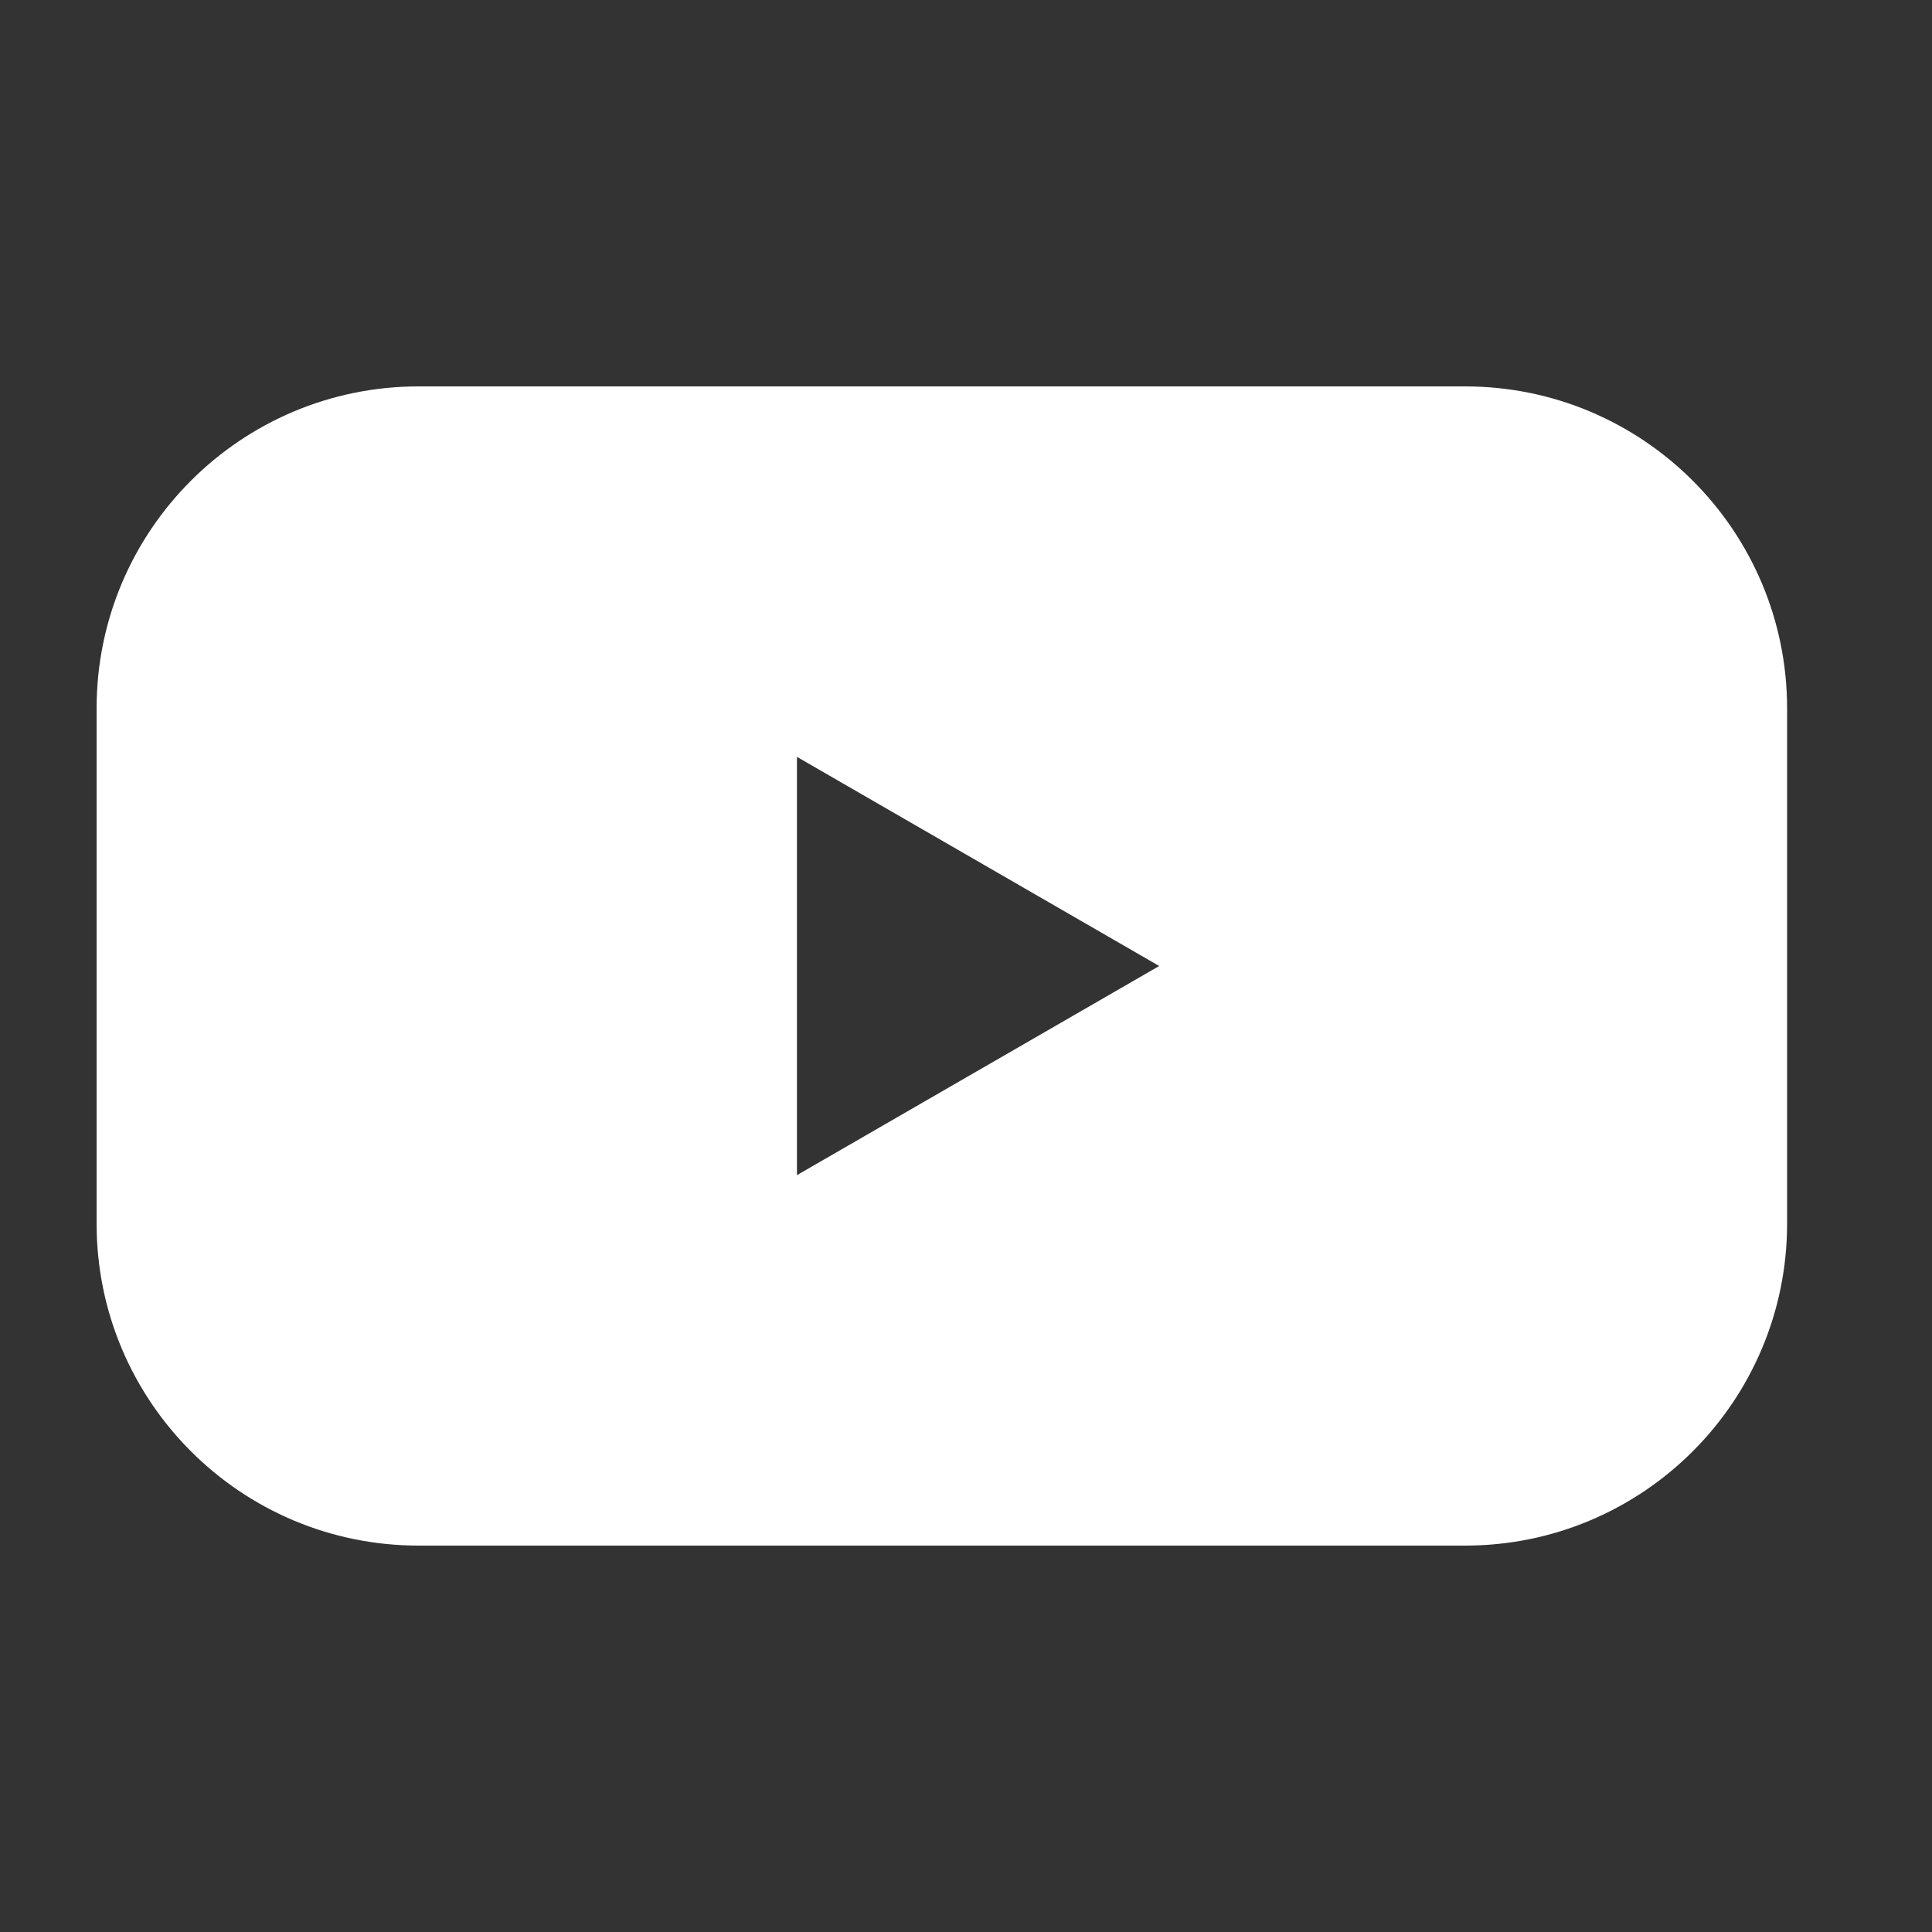
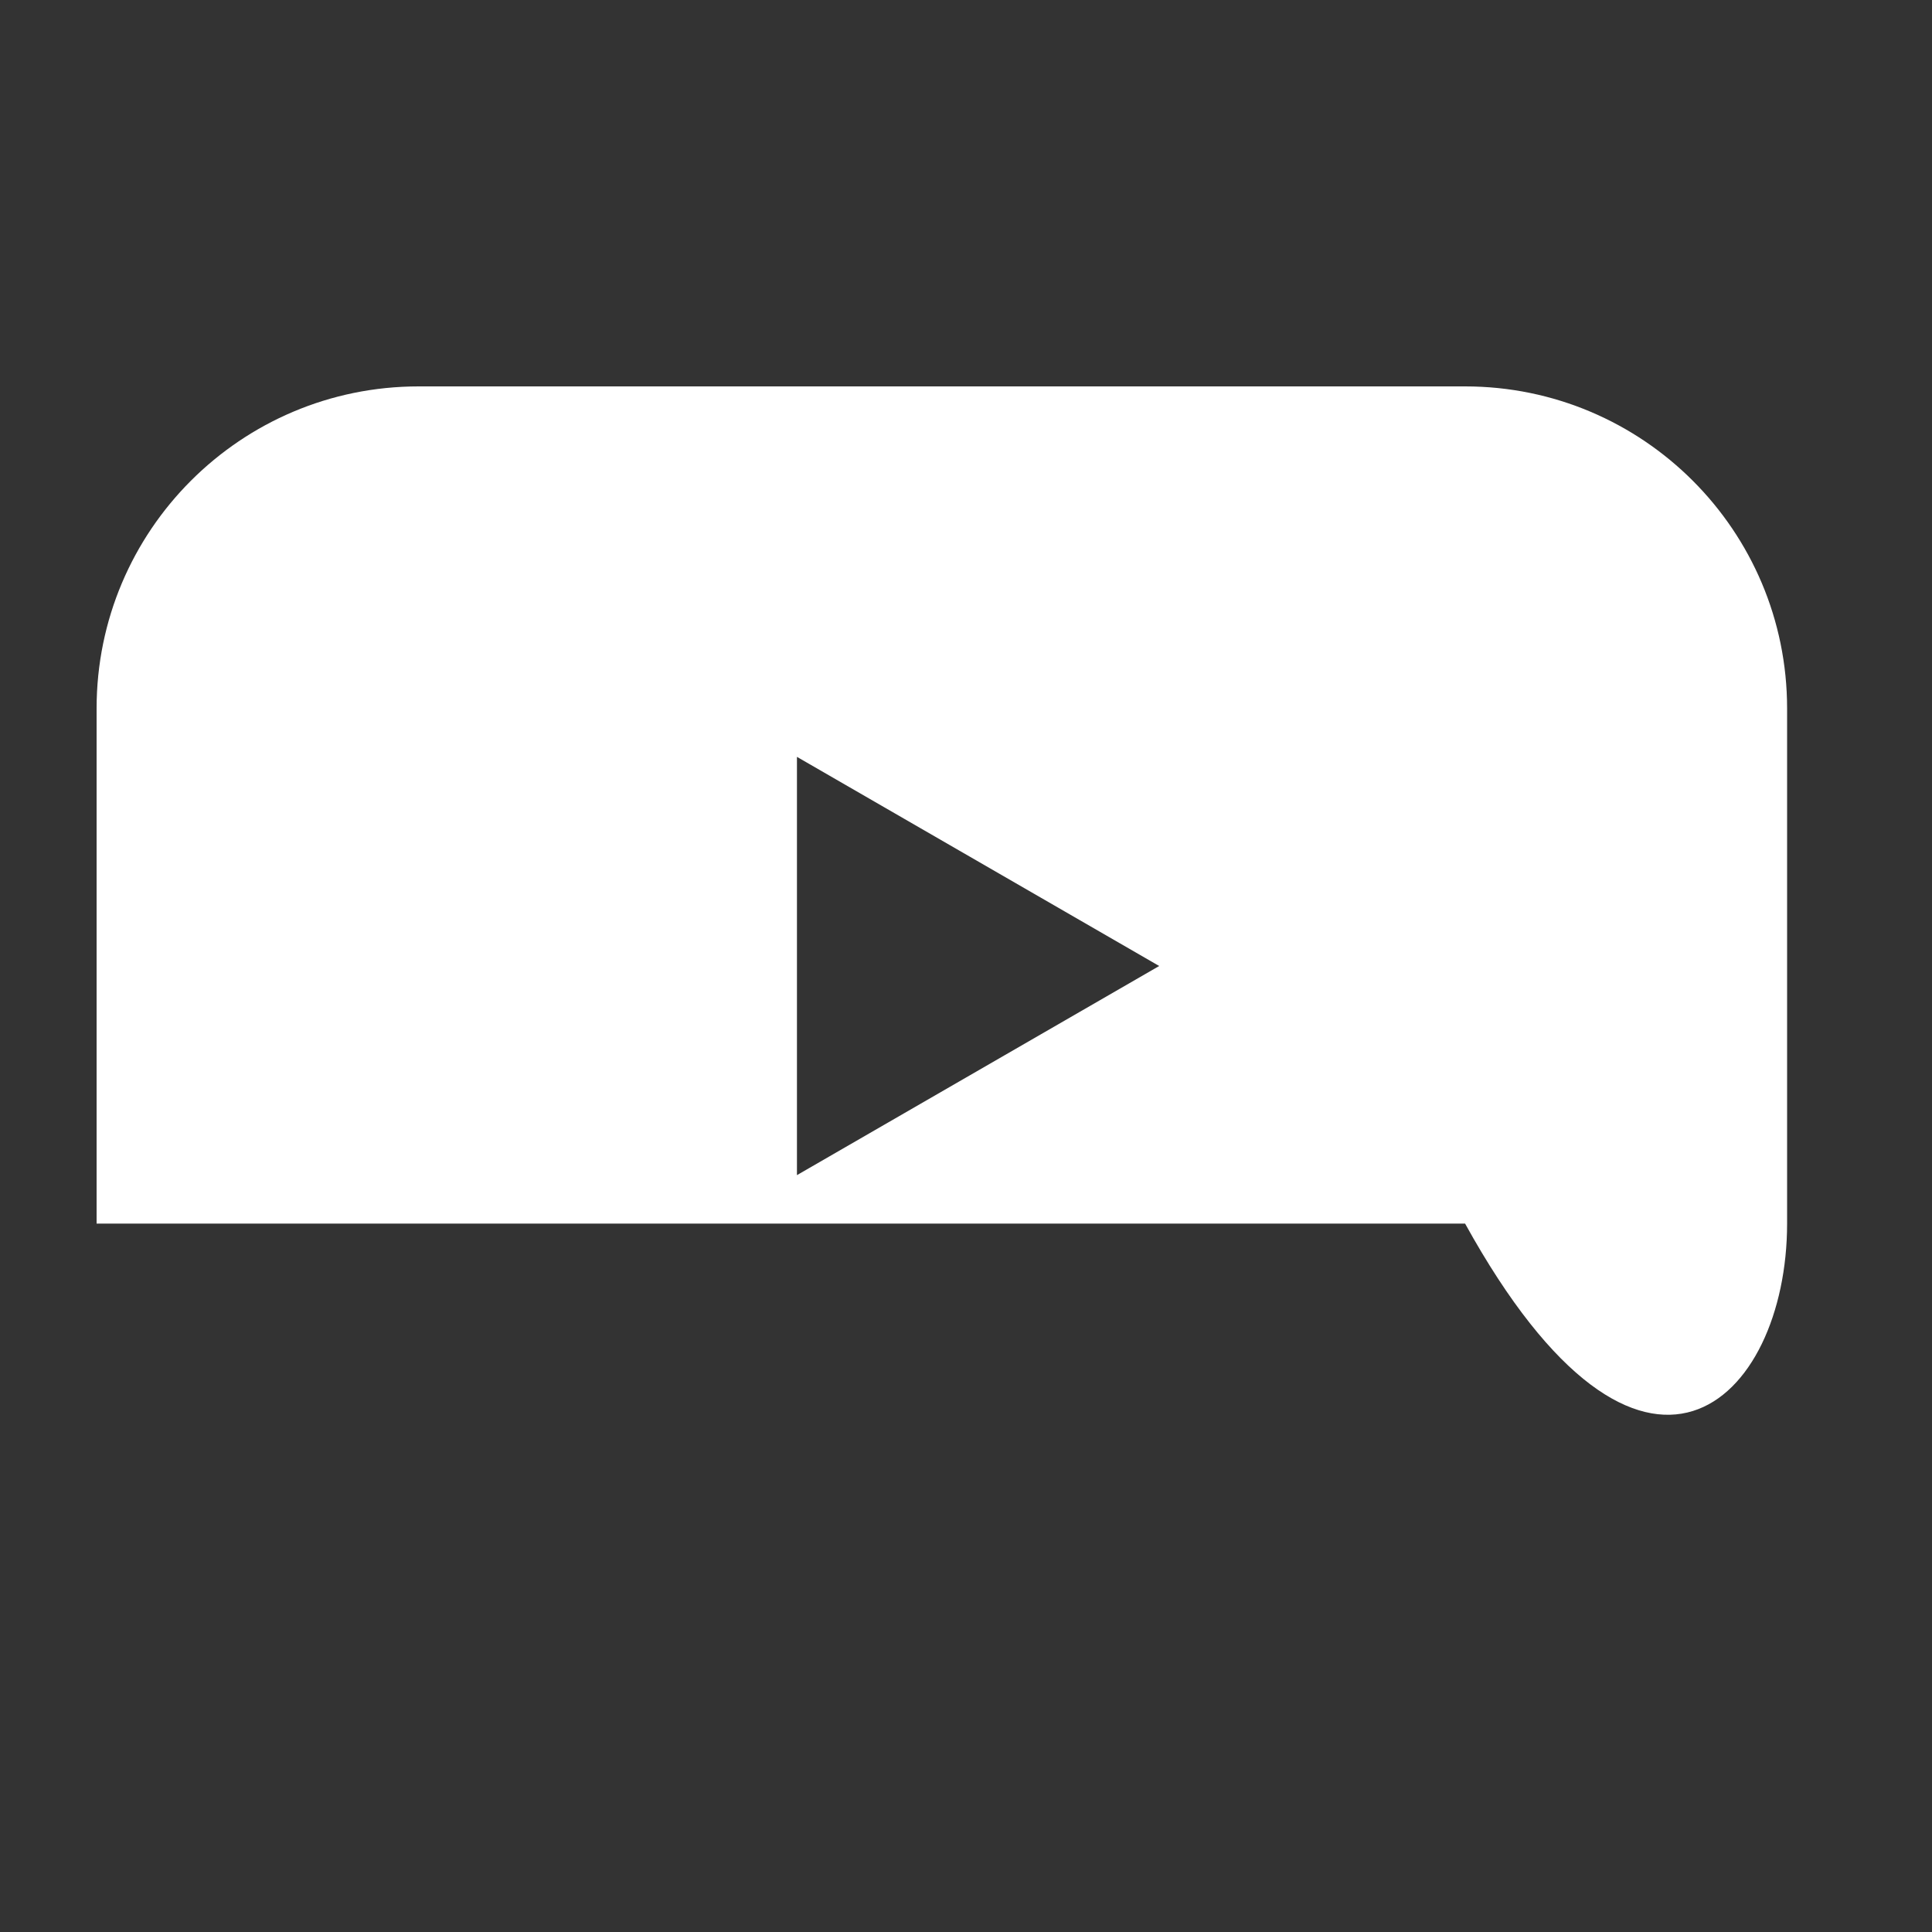
<svg xmlns="http://www.w3.org/2000/svg" width="40" height="40" viewBox="0 0 40 40" fill="none">
  <rect x="0" y="0" width="40" height="40" fill="#333333" stroke="none" />
-   <path fill-rule="evenodd" clip-rule="evenodd" d="M8.667 8C4.985 8 2 10.985 2 14.667V25.333C2 29.015 4.985 32 8.667 32H30.333C34.015 32 37 29.015 37 25.333V14.667C37 10.985 34.015 8 30.333 8H8.667ZM16.5 24.33L24 20L16.5 15.67V24.33Z" fill="white" />
+   <path fill-rule="evenodd" clip-rule="evenodd" d="M8.667 8C4.985 8 2 10.985 2 14.667V25.333H30.333C34.015 32 37 29.015 37 25.333V14.667C37 10.985 34.015 8 30.333 8H8.667ZM16.5 24.33L24 20L16.5 15.67V24.33Z" fill="white" />
</svg>